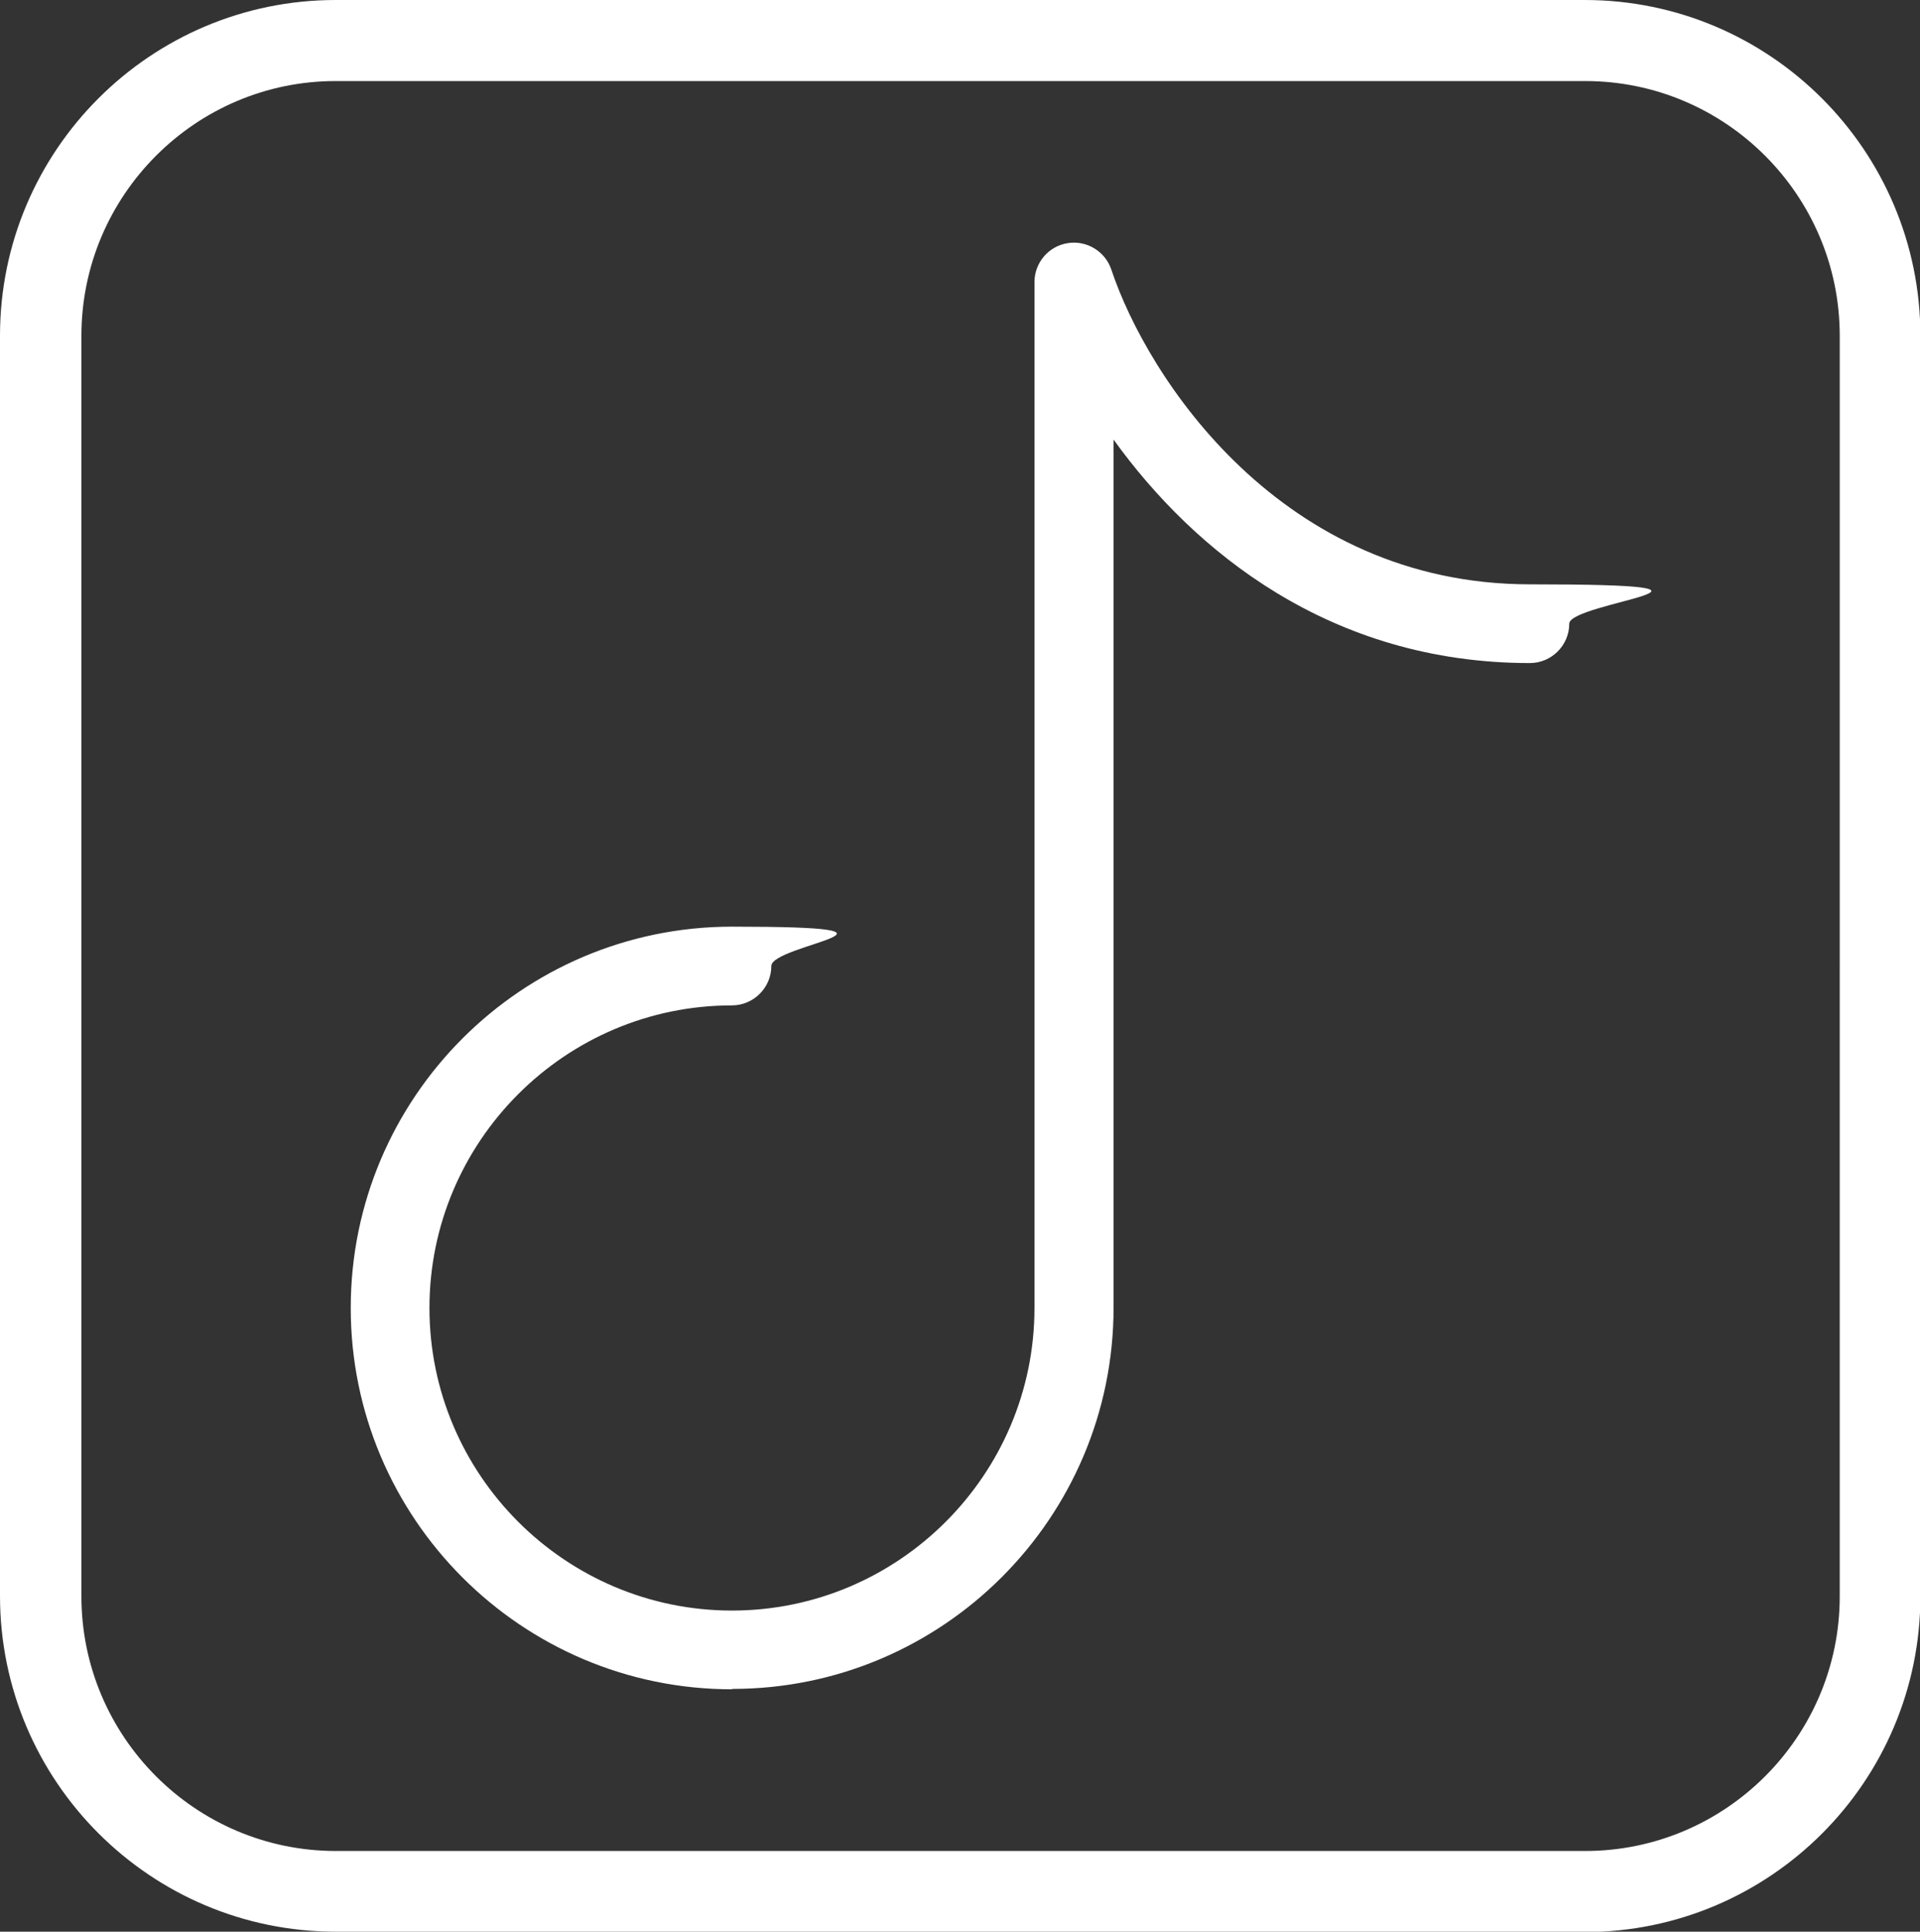
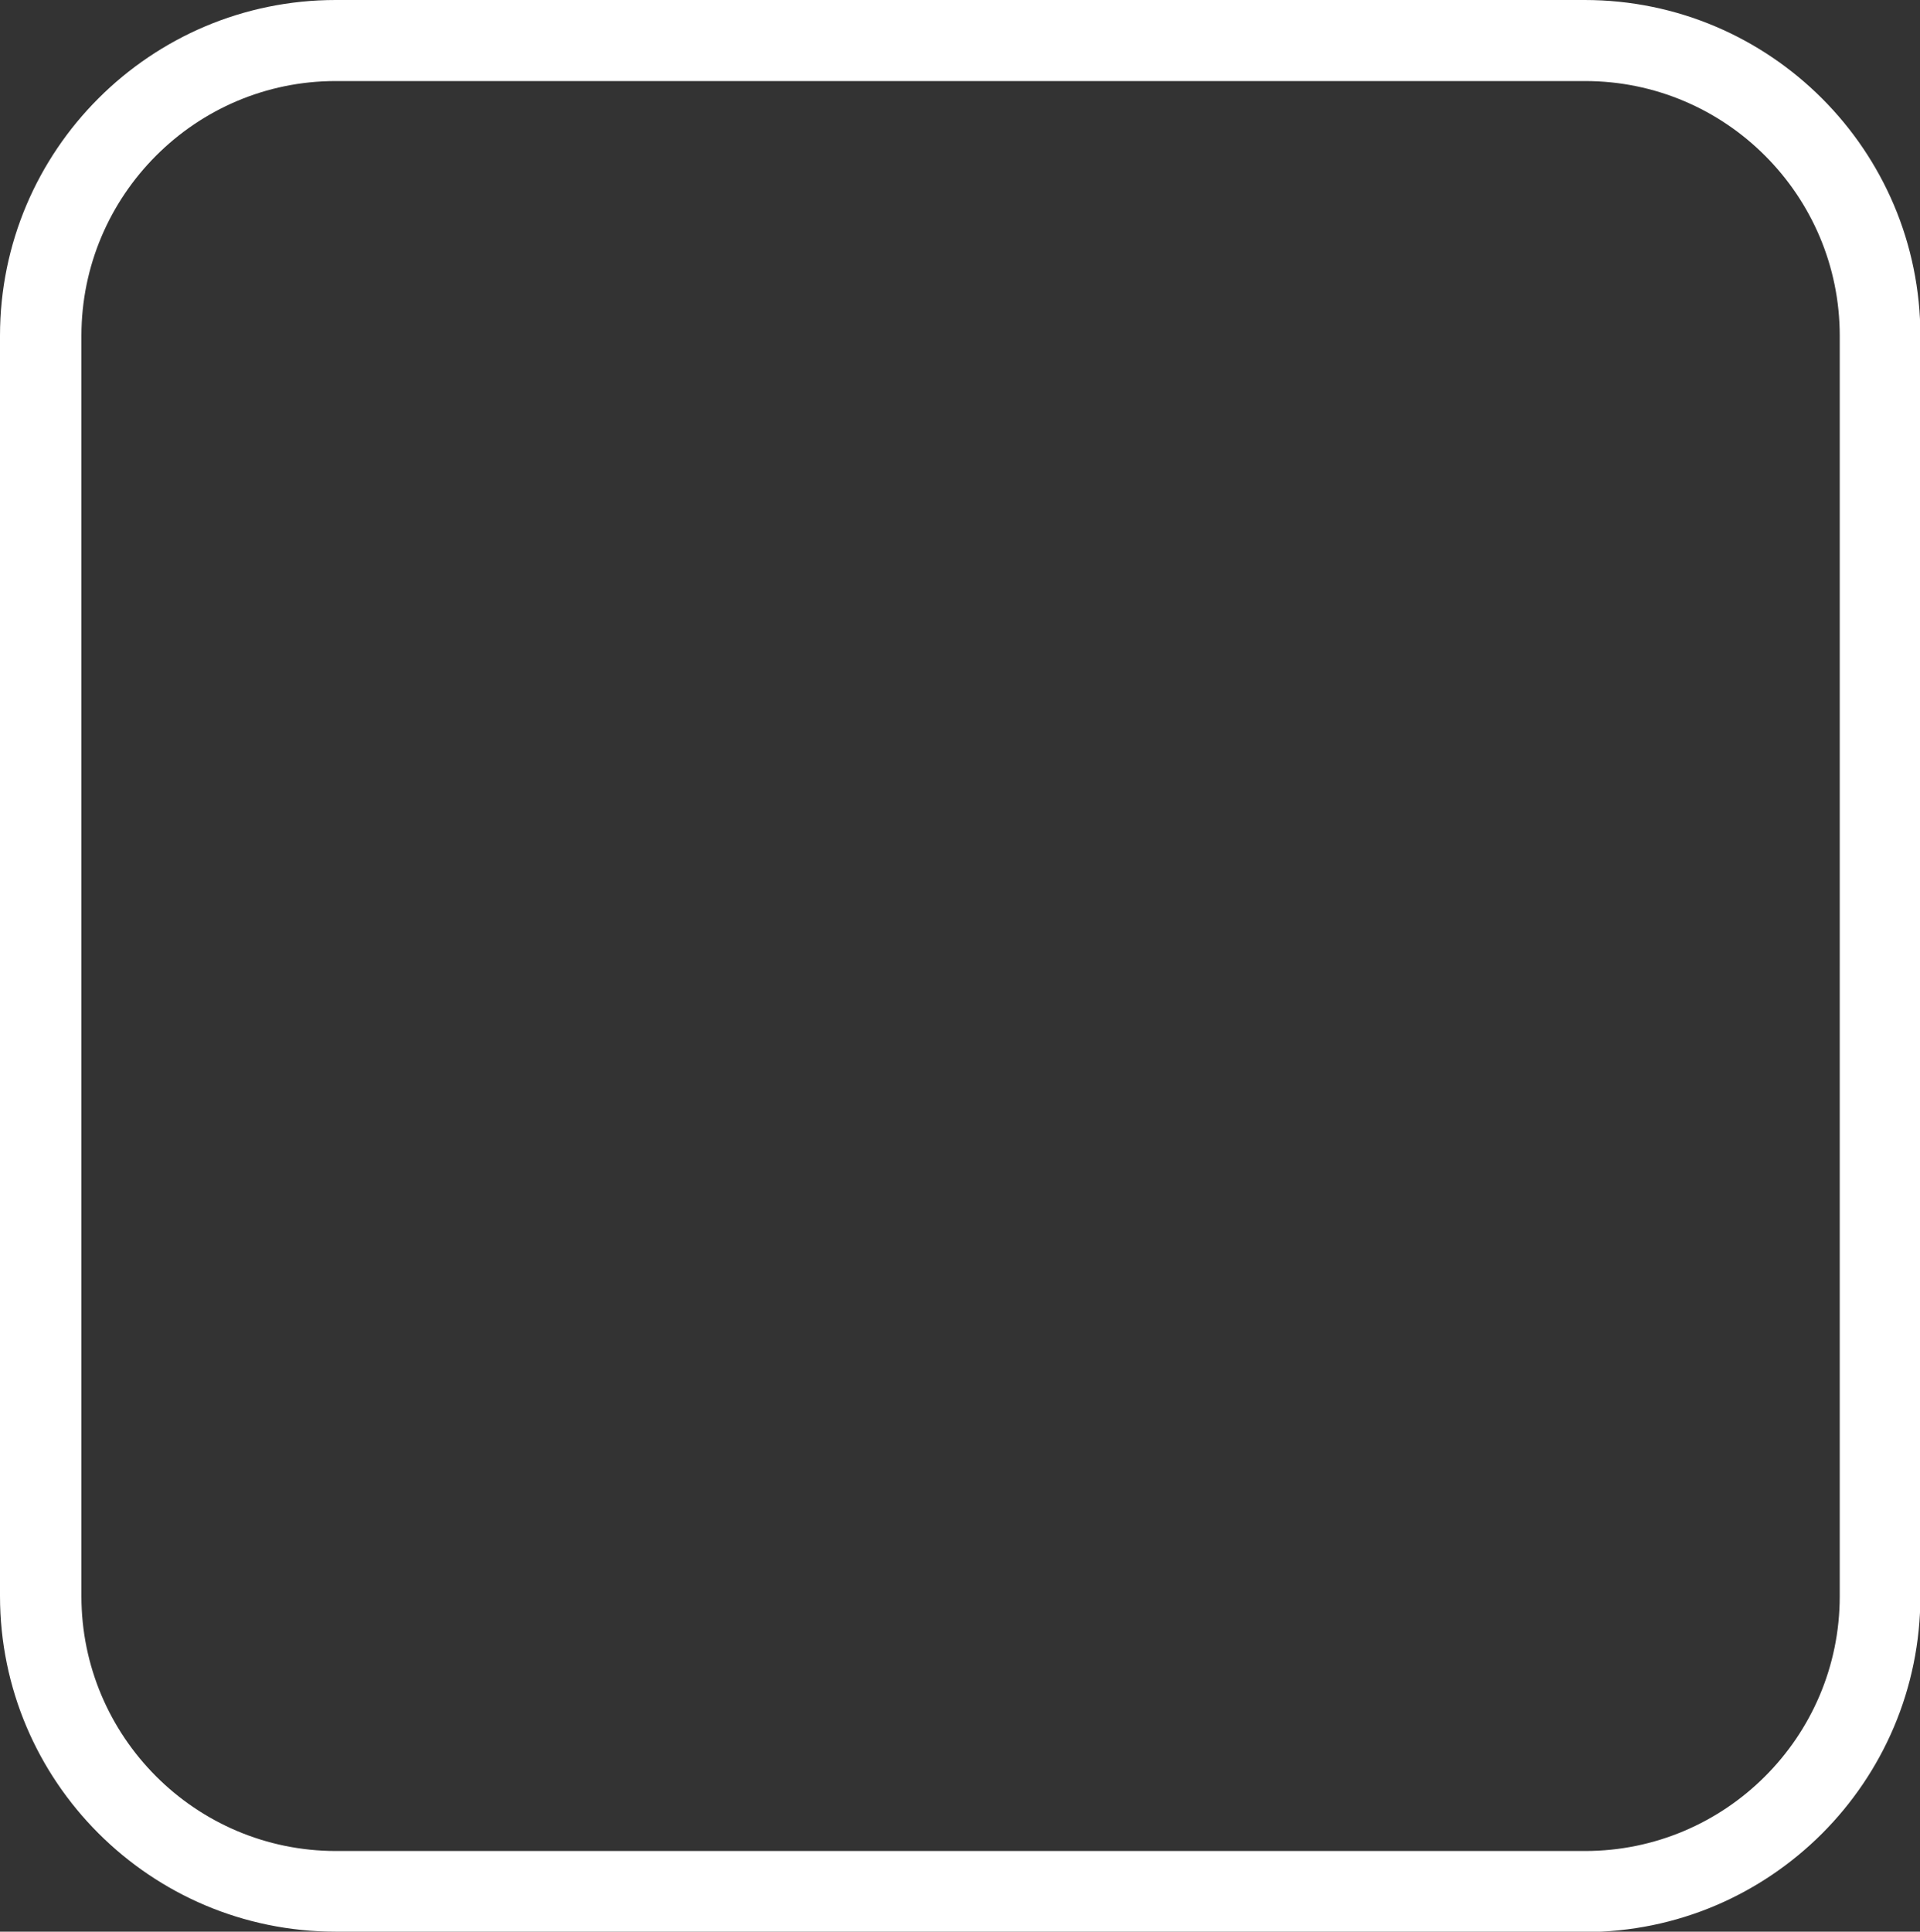
<svg xmlns="http://www.w3.org/2000/svg" width="497.6" height="500.5" version="1.1" viewBox="0 0 497.6 500.5">
  <rect x="0" y="0" width="497.6" height="500.5" fill="#333333" stroke="none" />
  <defs>
    <style>
      .cls-1 {
        fill: #fff;
      }
    </style>
  </defs>
  <g>
    <g id="Camada_1">
-       <path class="cls-1" d="M189.7,437.7c-54.5,0-98.8-44.3-98.8-98.8s44.3-98.8,98.8-98.8,10.2,4.6,10.2,10.2-4.6,10.2-10.2,10.2c-43.2,0-78.4,35.2-78.4,78.4s35.2,78.4,78.4,78.4,78.4-35.2,78.4-78.4V73.1c0-5,3.6-9.3,8.6-10.1,4.9-.8,9.7,2.1,11.3,6.8,9.4,28.2,44.2,81.6,108.5,81.6s10.2,4.6,10.2,10.2-4.6,10.2-10.2,10.2c-51.7,0-87.1-29-107.9-57.9v224.9c0,54.5-44.3,98.8-98.8,98.8Z" />
      <path class="cls-1" d="M410.6,500.5H87c-48,0-87-39-87-87V87C0,39,39,0,87,0h323.7c48,0,87,39,87,87v326.6c0,48-39,87-87,87ZM87,21c-36.3,0-65.9,29.6-65.9,66v326.6c0,36.3,29.5,66,66,66h323.7c36.3,0,66-29.5,66-66V87c0-36.3-29.5-66-66-66H87Z" />
    </g>
  </g>
</svg>